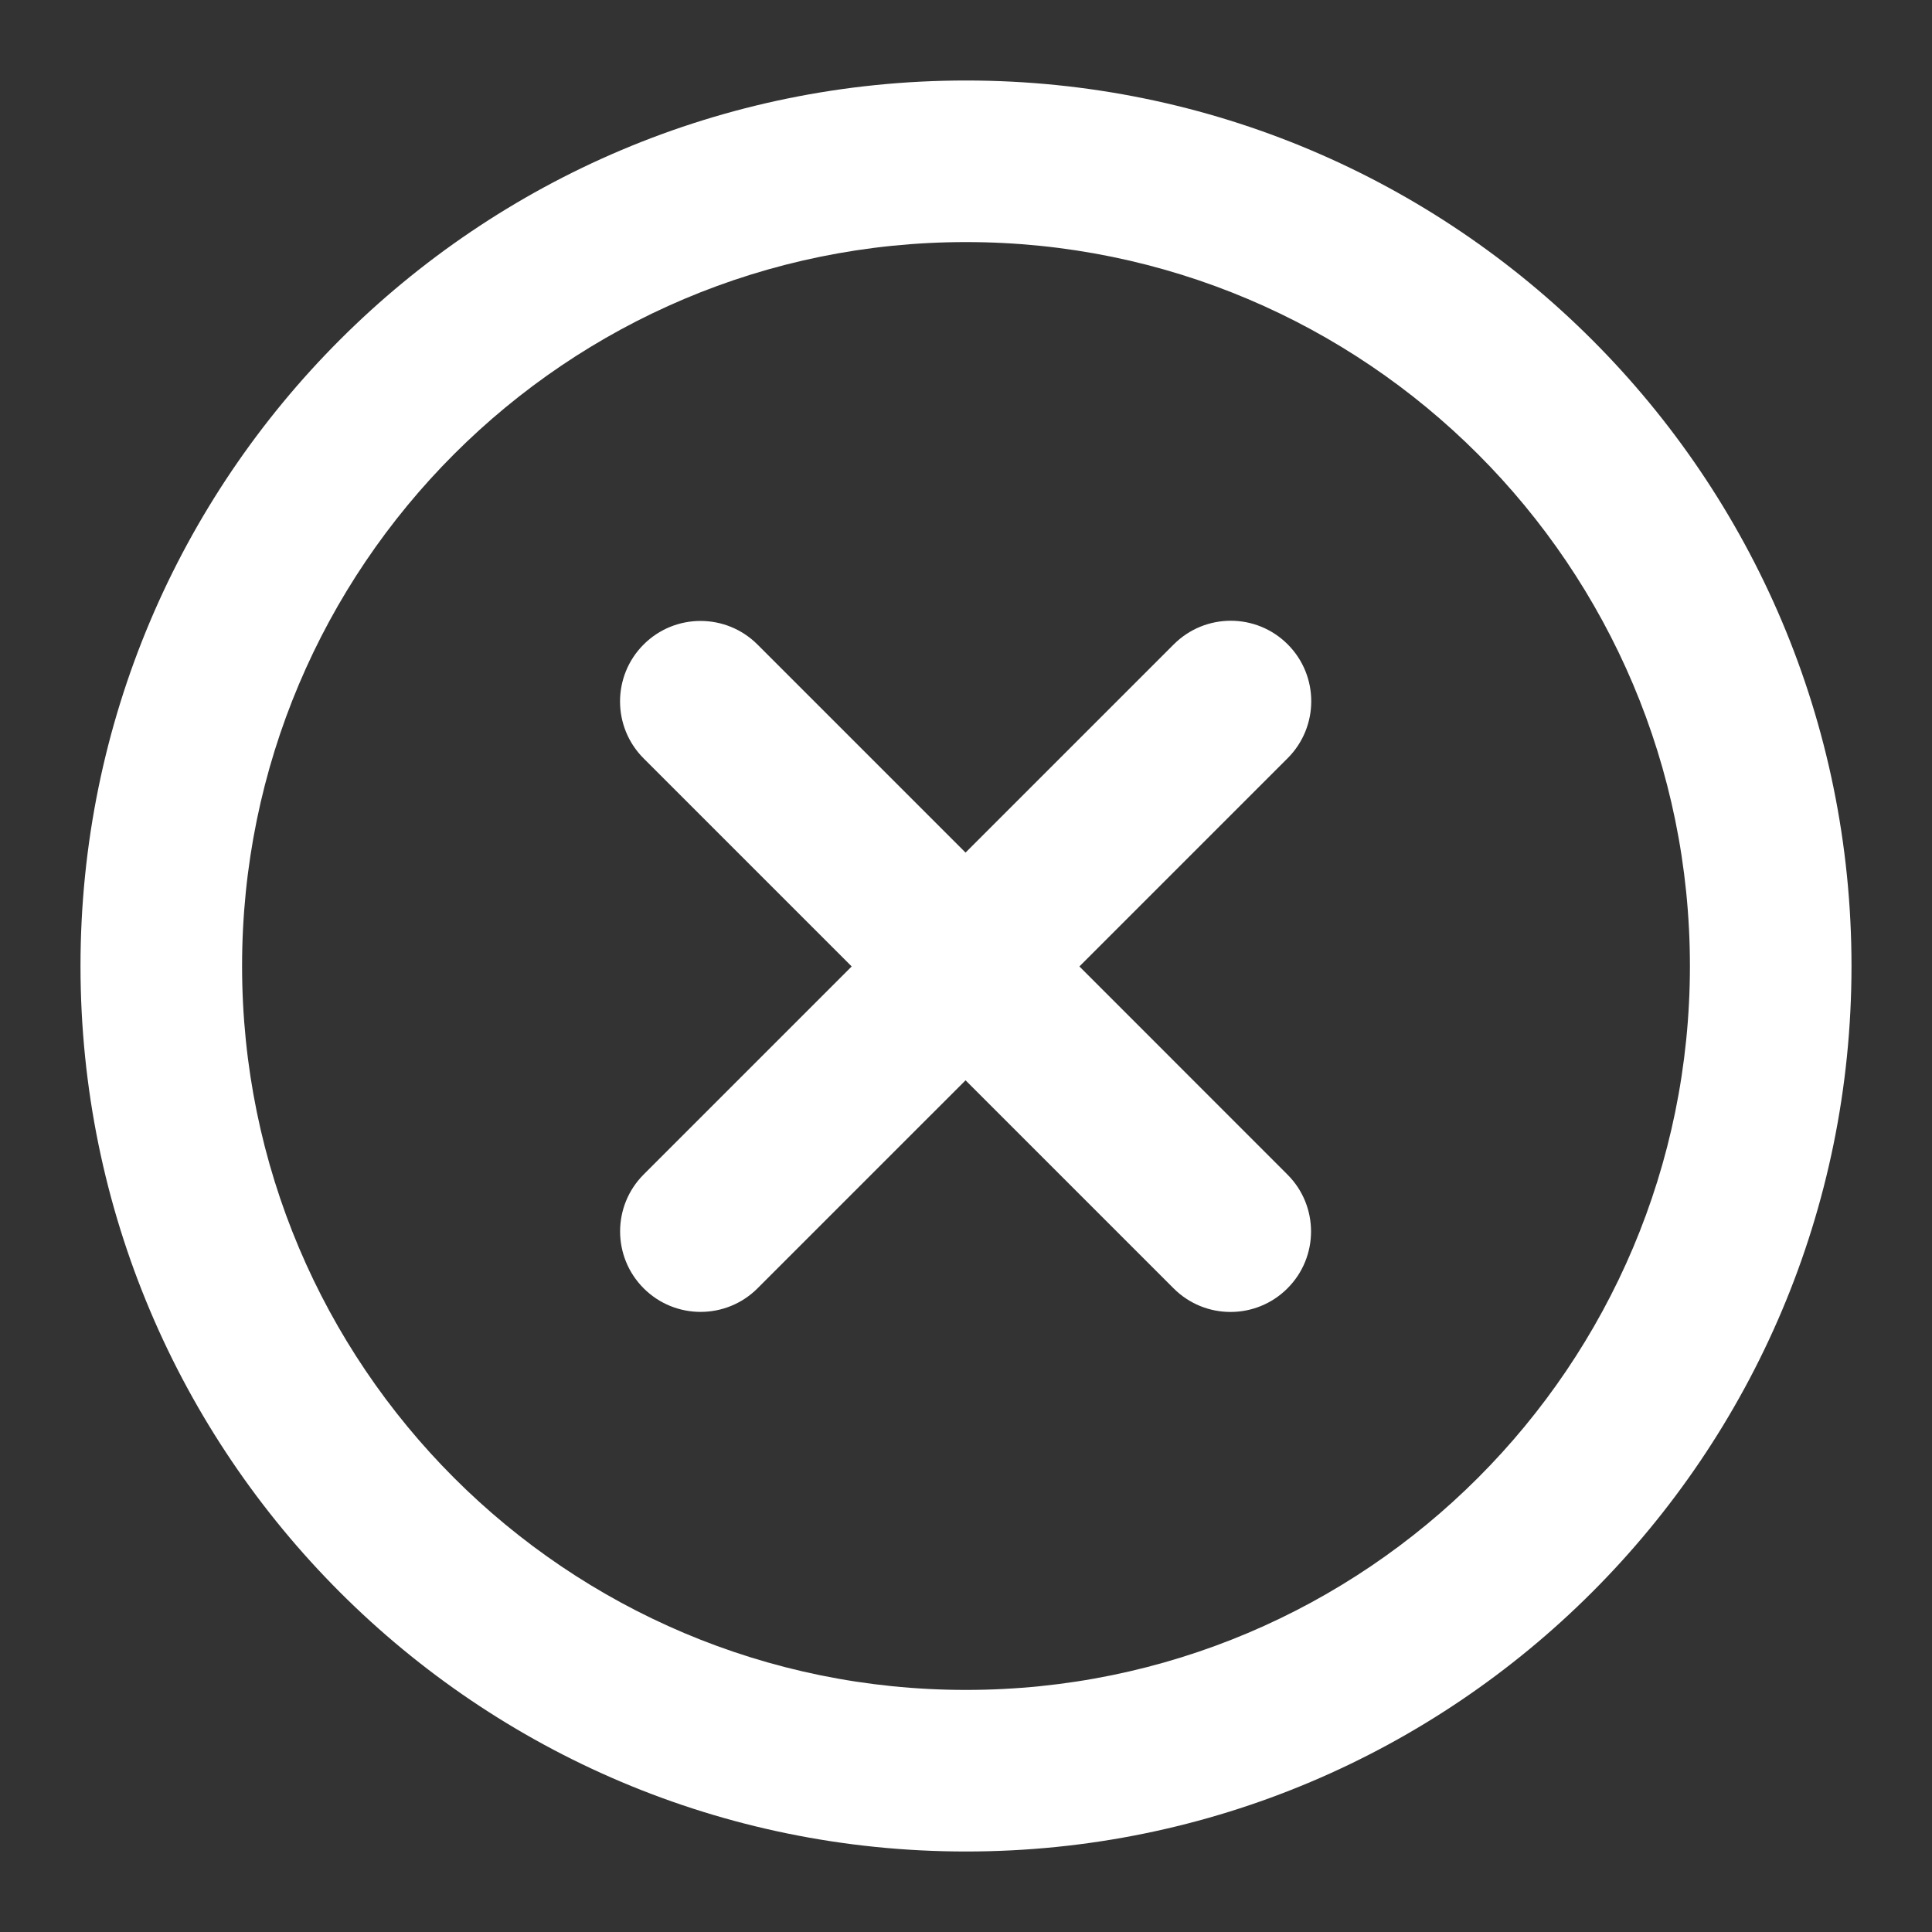
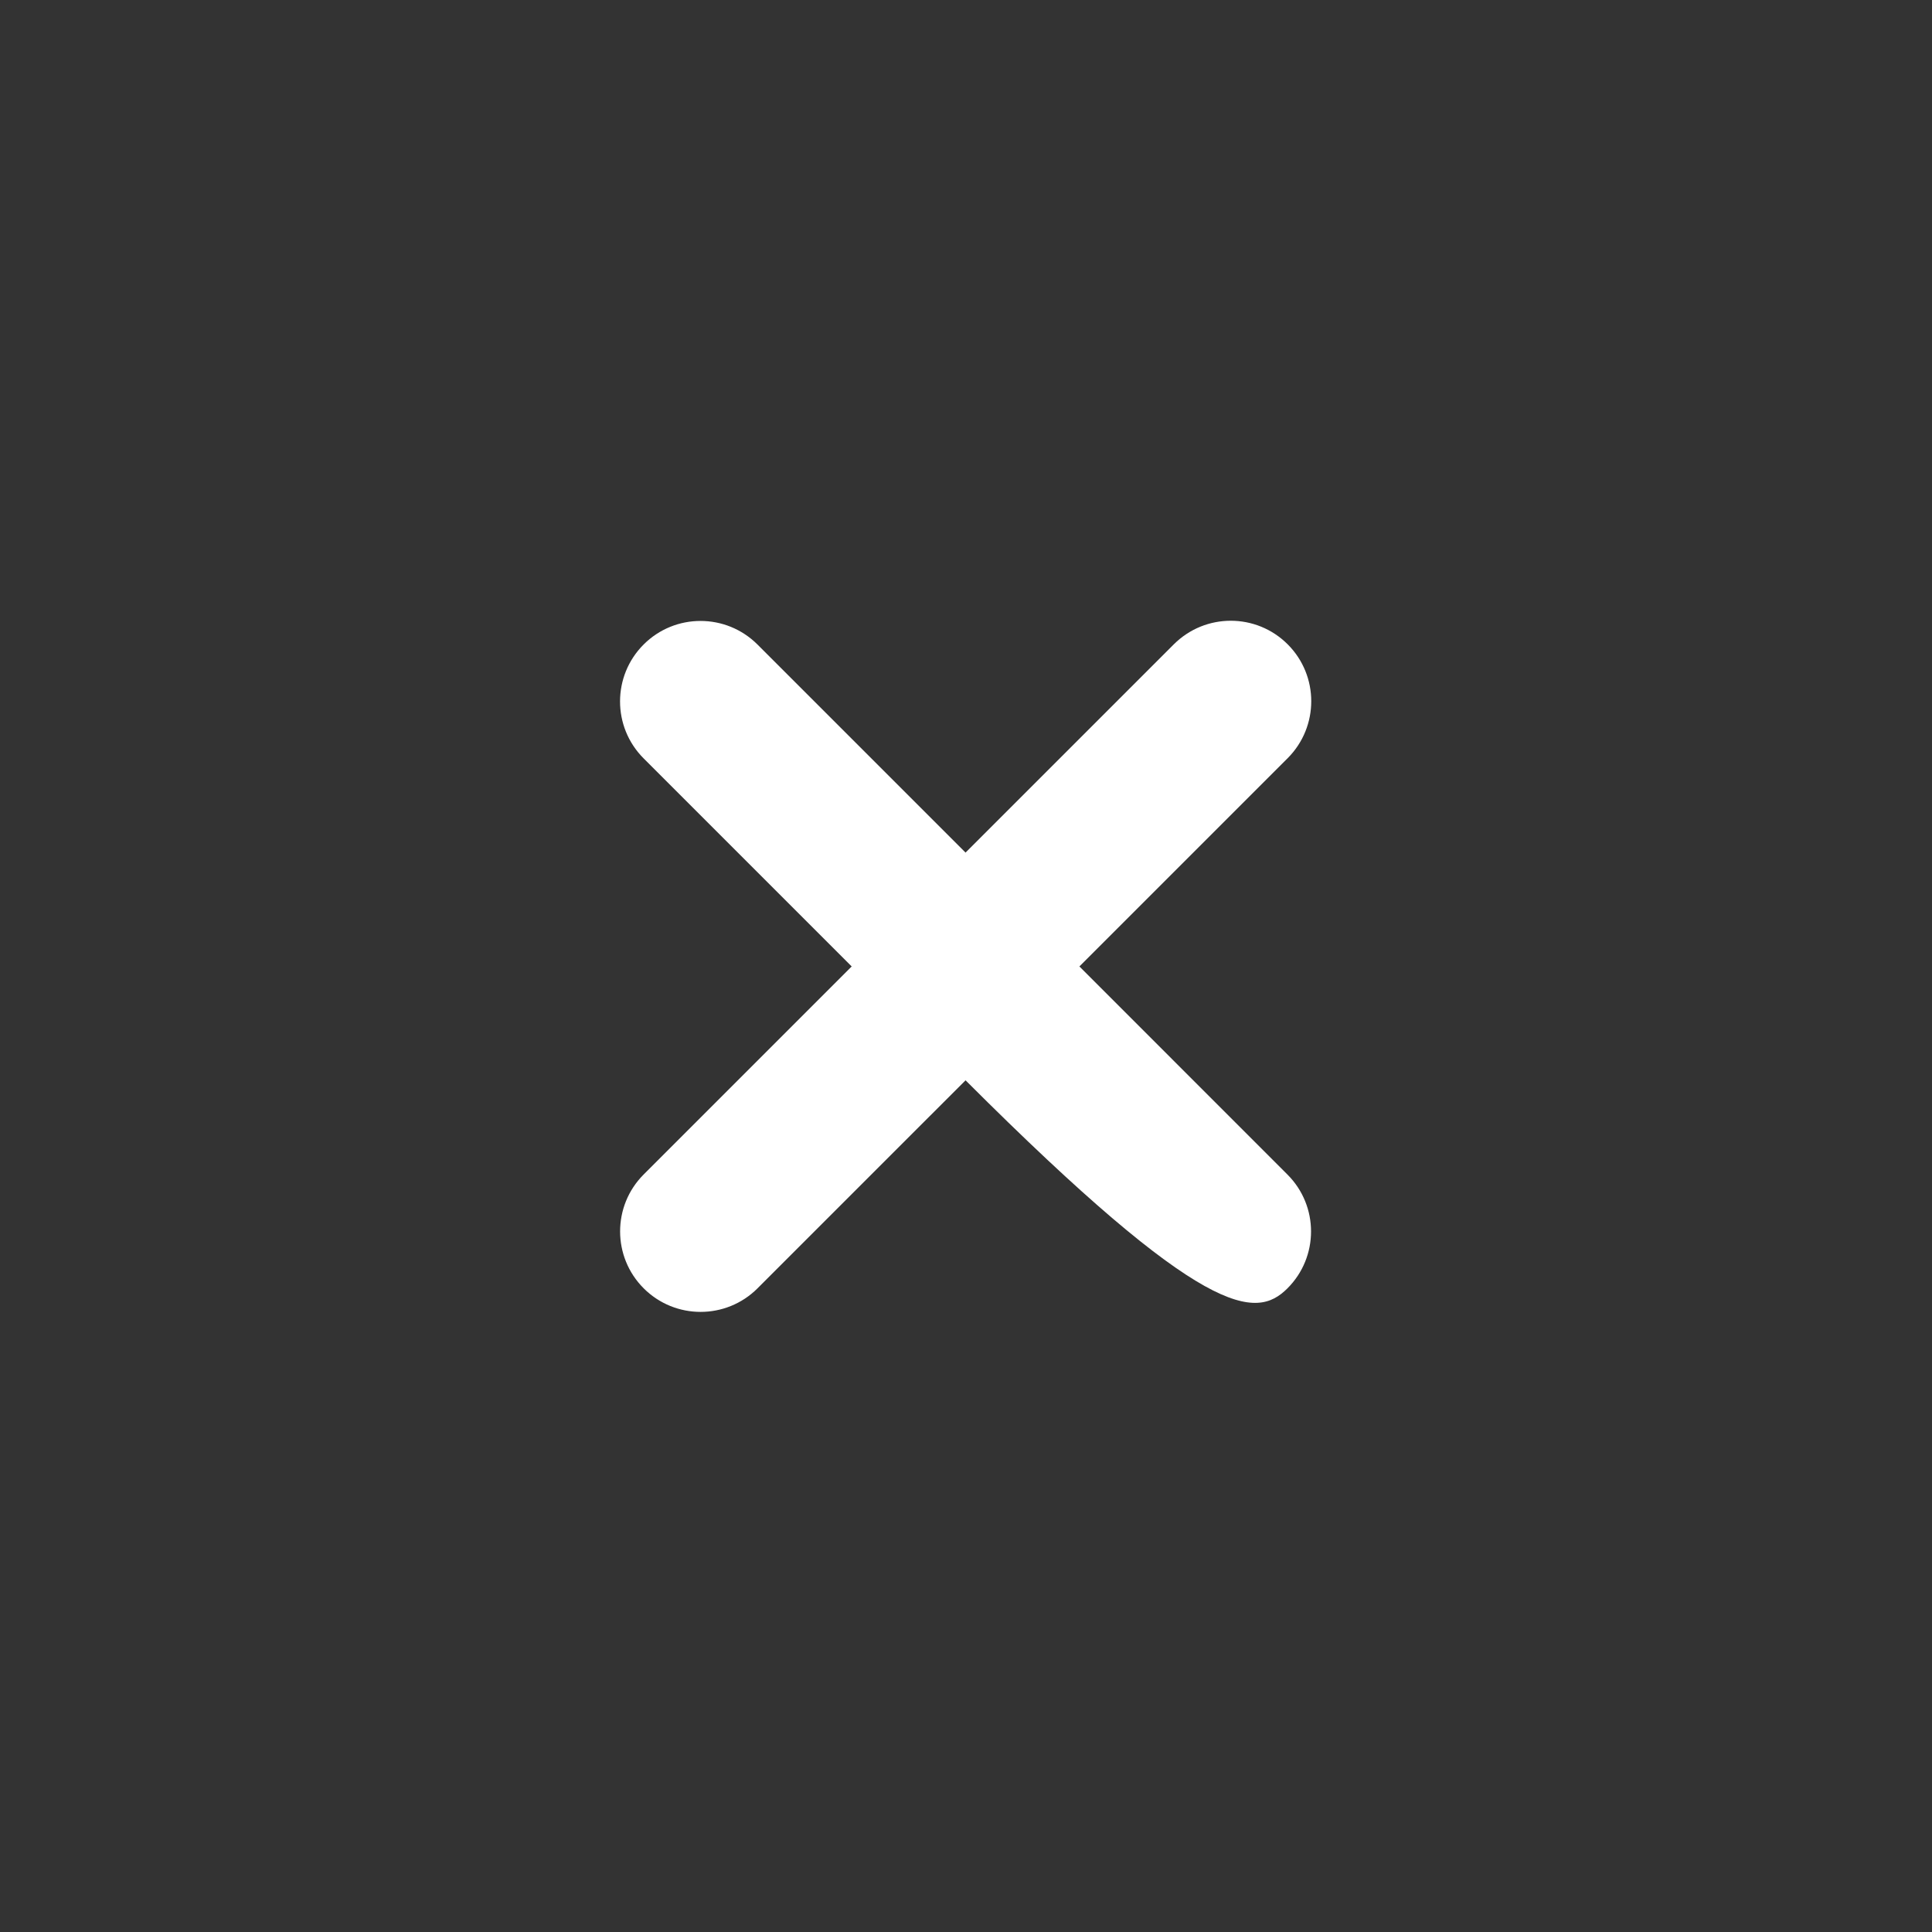
<svg xmlns="http://www.w3.org/2000/svg" width="30" height="30" viewBox="0 0 30 30" fill="none">
  <rect x="0" y="0" width="30" height="30" fill="#333333" stroke="none" />
-   <path d="M19.995 11.773C20.483 11.284 20.483 10.493 19.995 10.005C19.507 9.517 18.716 9.517 18.227 10.005L14.993 13.239L11.762 10.008C11.273 9.52 10.482 9.52 9.994 10.008C9.506 10.496 9.506 11.288 9.994 11.776L13.225 15.007L9.995 18.237C9.507 18.725 9.507 19.517 9.995 20.005C10.483 20.493 11.275 20.493 11.763 20.005L14.993 16.775L18.224 20.006C18.712 20.494 19.503 20.494 19.991 20.006C20.48 19.518 20.48 18.726 19.991 18.238L16.761 15.007L19.995 11.773Z" fill="white" />
-   <path fill-rule="evenodd" clip-rule="evenodd" d="M1.25 15C1.25 22.594 7.406 28.75 15 28.75C22.594 28.75 28.75 22.594 28.75 15C28.75 7.406 22.594 1.25 15 1.25C7.406 1.25 1.25 7.406 1.25 15ZM26.241 15C26.241 21.209 21.209 26.241 15 26.241C8.791 26.241 3.759 21.209 3.759 15C3.759 8.792 8.791 3.759 15 3.759C21.209 3.759 26.241 8.792 26.241 15Z" fill="white" />
+   <path d="M19.995 11.773C20.483 11.284 20.483 10.493 19.995 10.005C19.507 9.517 18.716 9.517 18.227 10.005L14.993 13.239L11.762 10.008C11.273 9.52 10.482 9.52 9.994 10.008C9.506 10.496 9.506 11.288 9.994 11.776L13.225 15.007L9.995 18.237C9.507 18.725 9.507 19.517 9.995 20.005C10.483 20.493 11.275 20.493 11.763 20.005L14.993 16.775C18.712 20.494 19.503 20.494 19.991 20.006C20.48 19.518 20.48 18.726 19.991 18.238L16.761 15.007L19.995 11.773Z" fill="white" />
</svg>